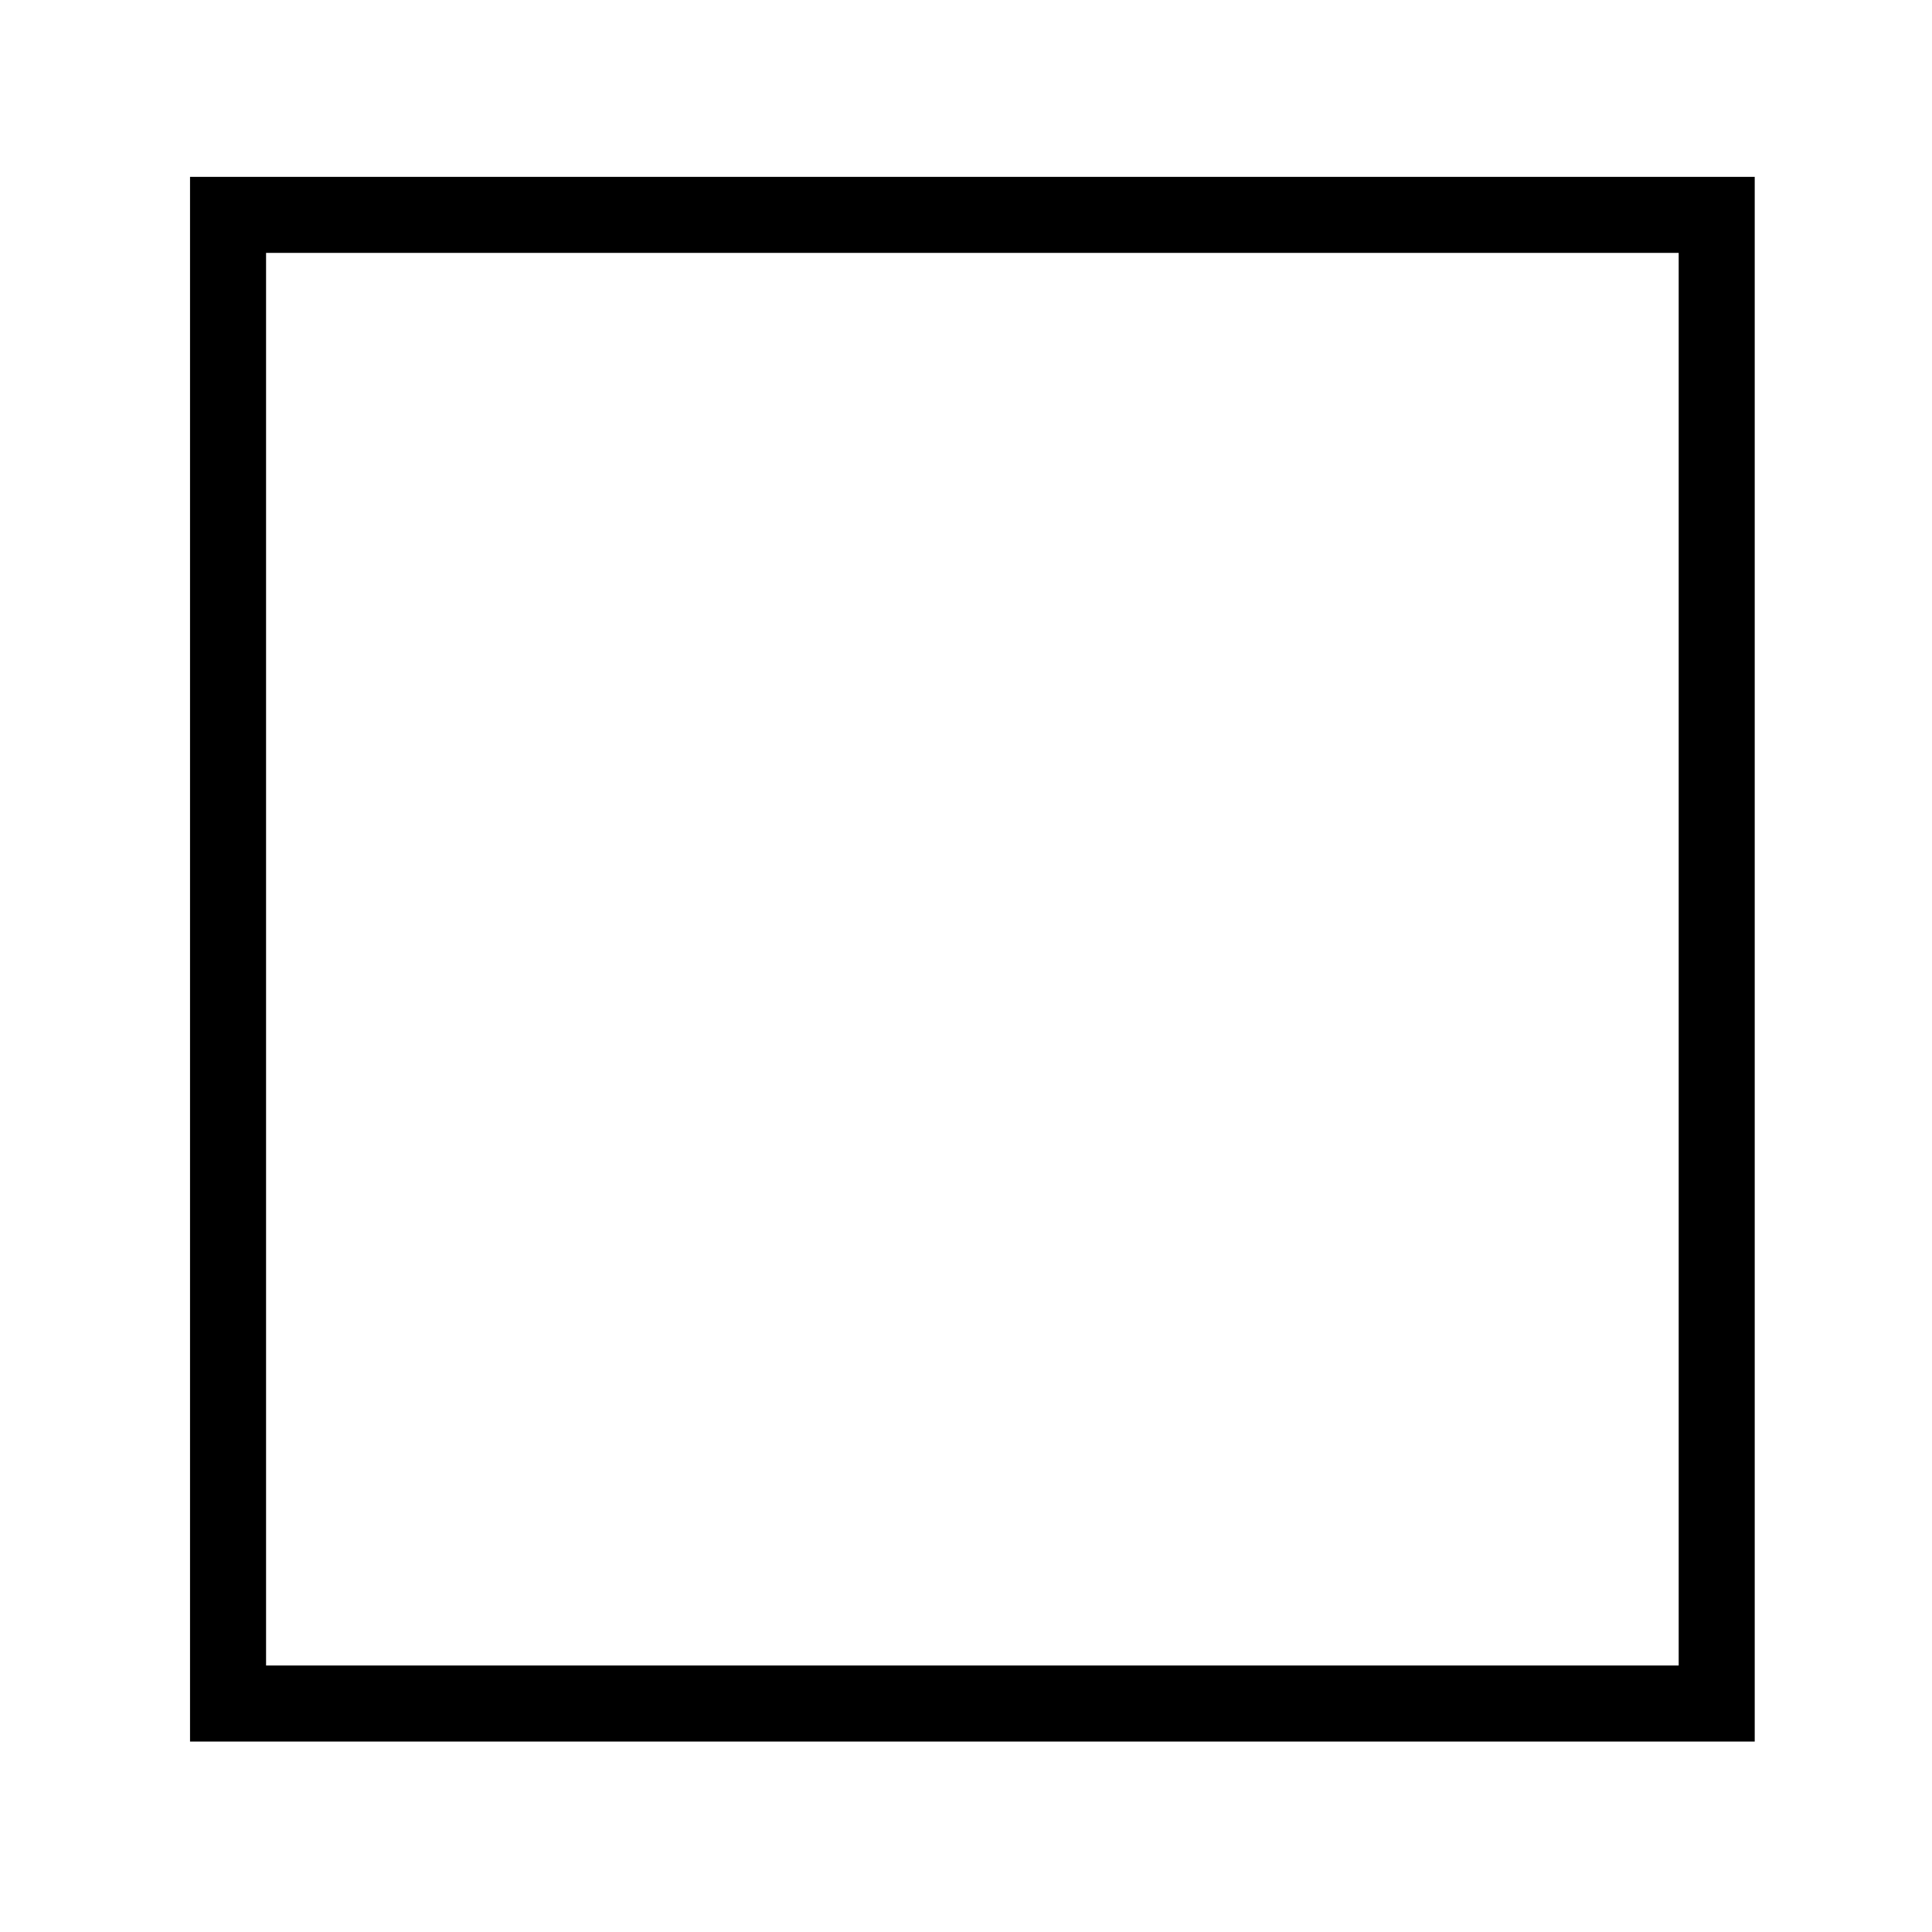
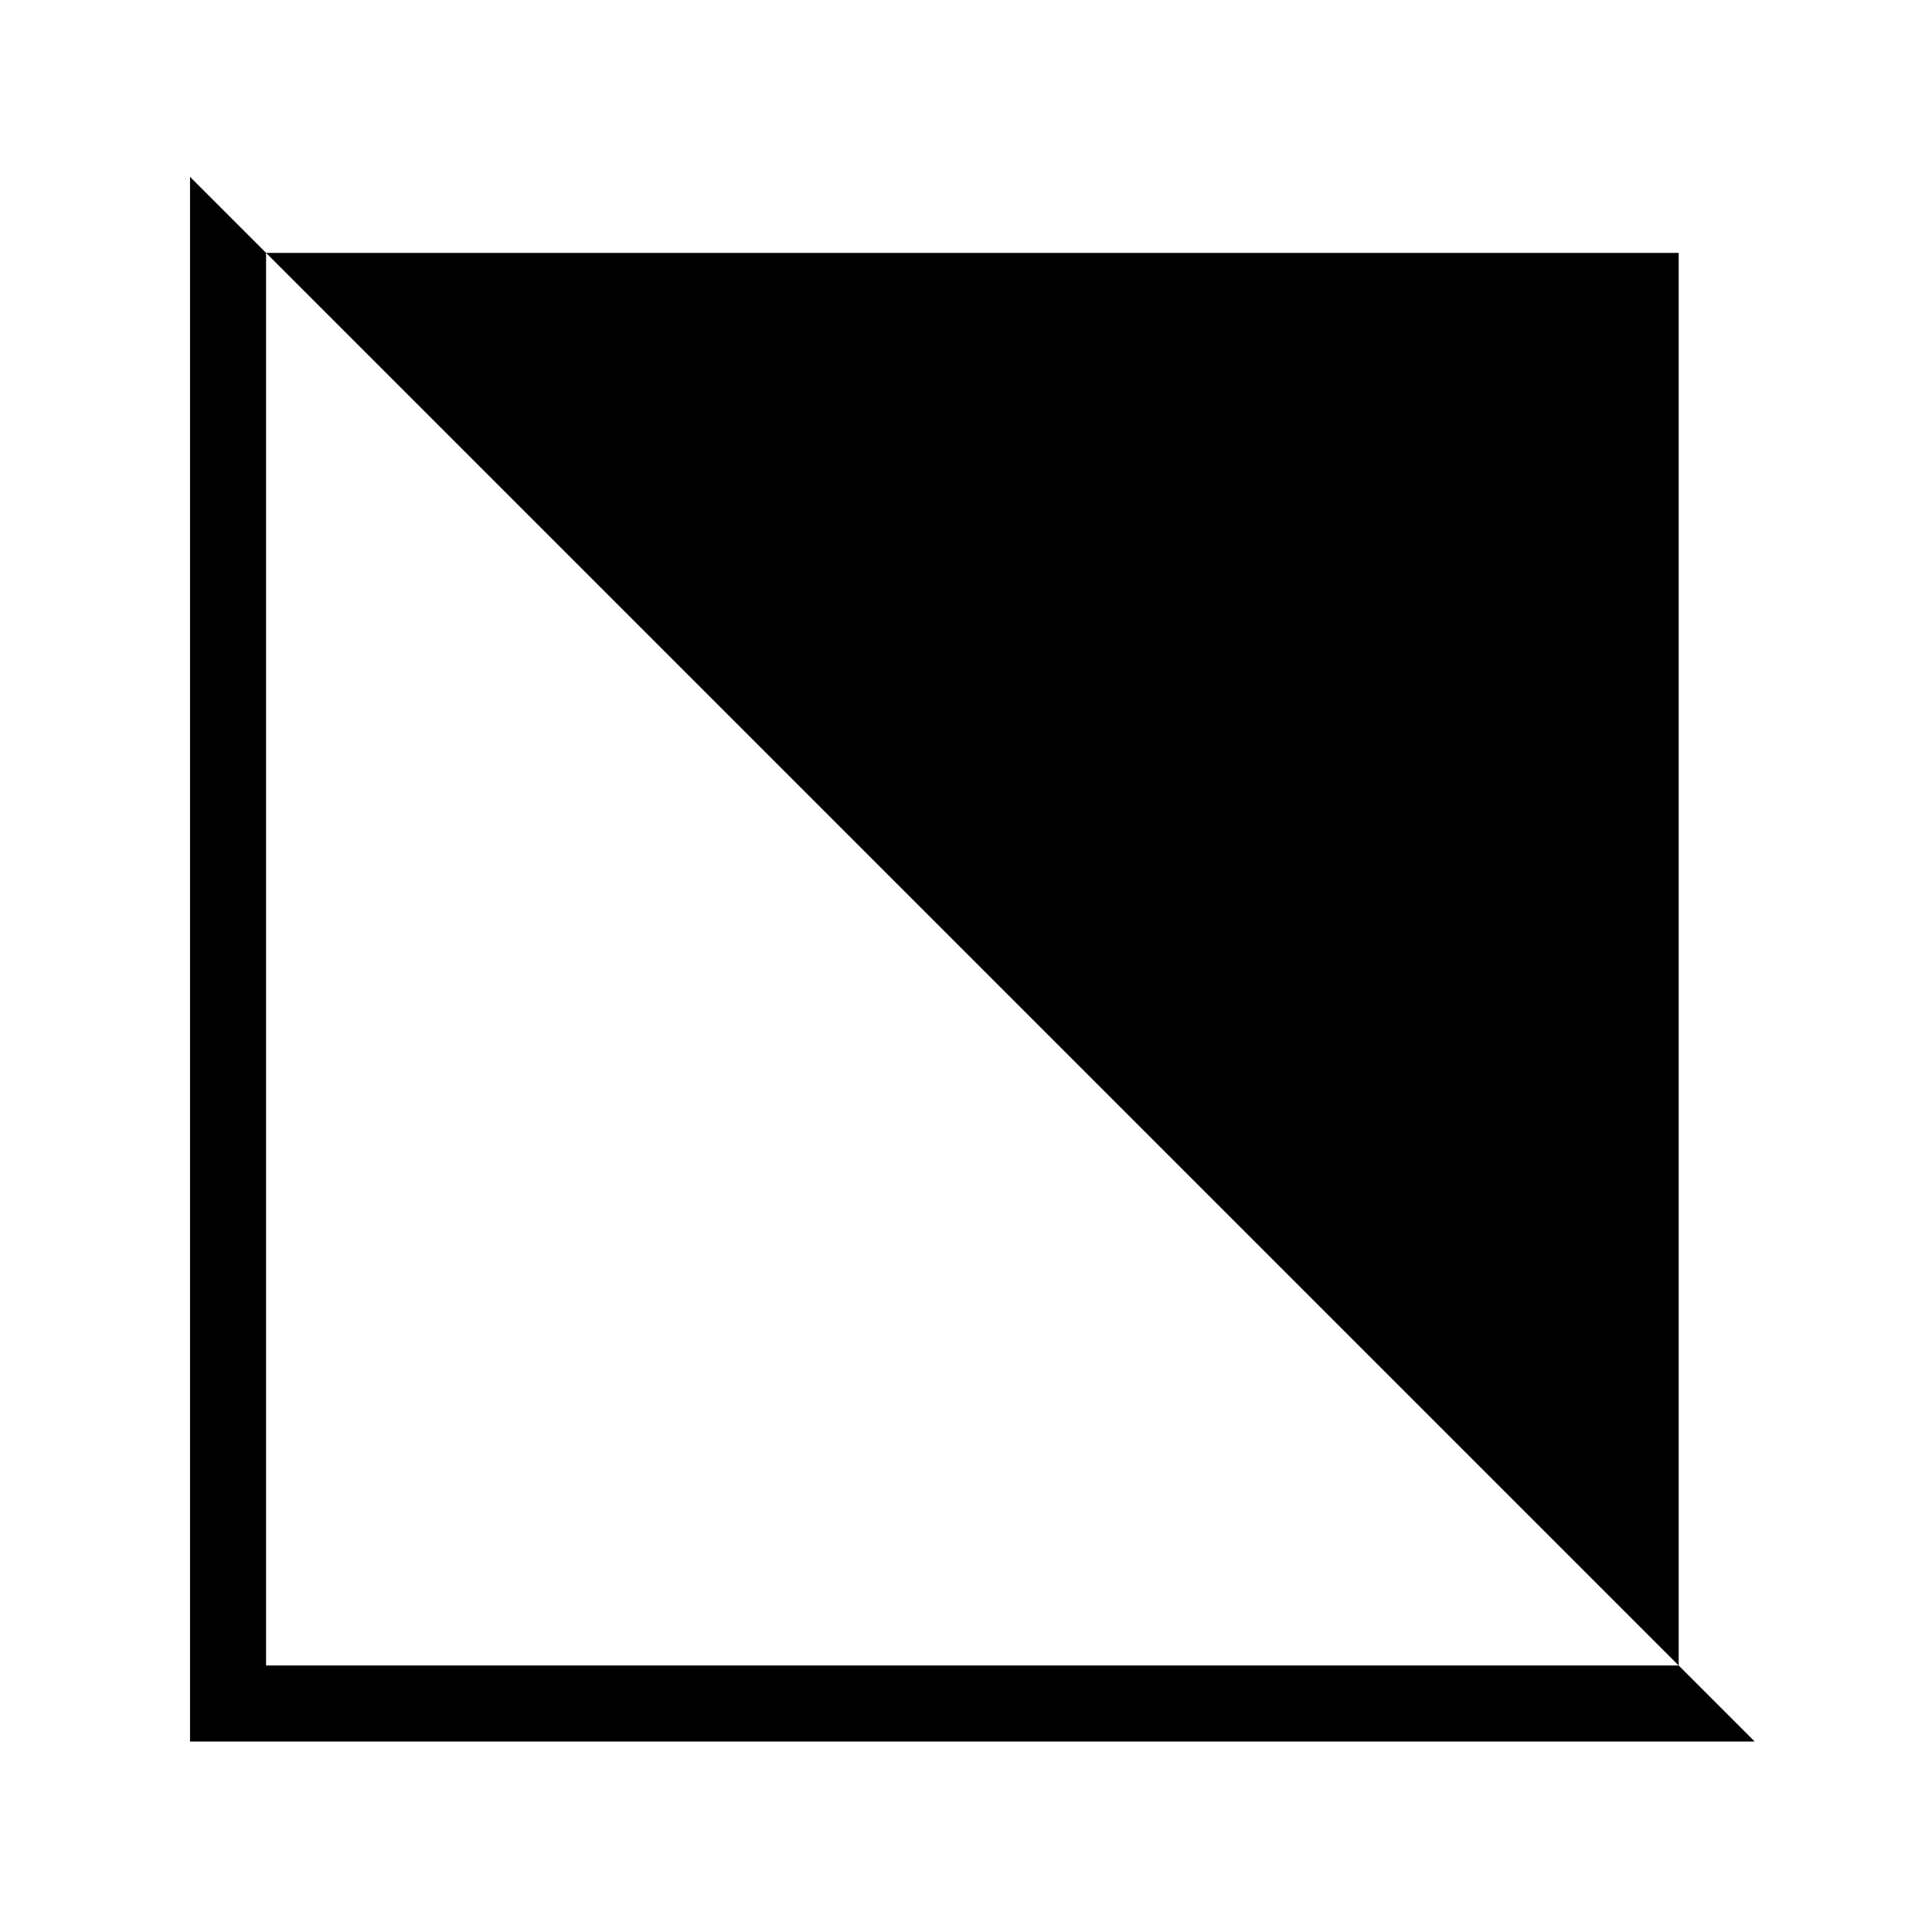
<svg xmlns="http://www.w3.org/2000/svg" fill="#000000" width="800px" height="800px" version="1.1" viewBox="144 144 512 512">
-   <path d="m609.02 605.53h-414.66v-414.66h414.66zm-394.51-20.152h374.36v-374.36h-374.36z" />
+   <path d="m609.02 605.53h-414.66v-414.66zm-394.51-20.152h374.36v-374.36h-374.36z" />
</svg>